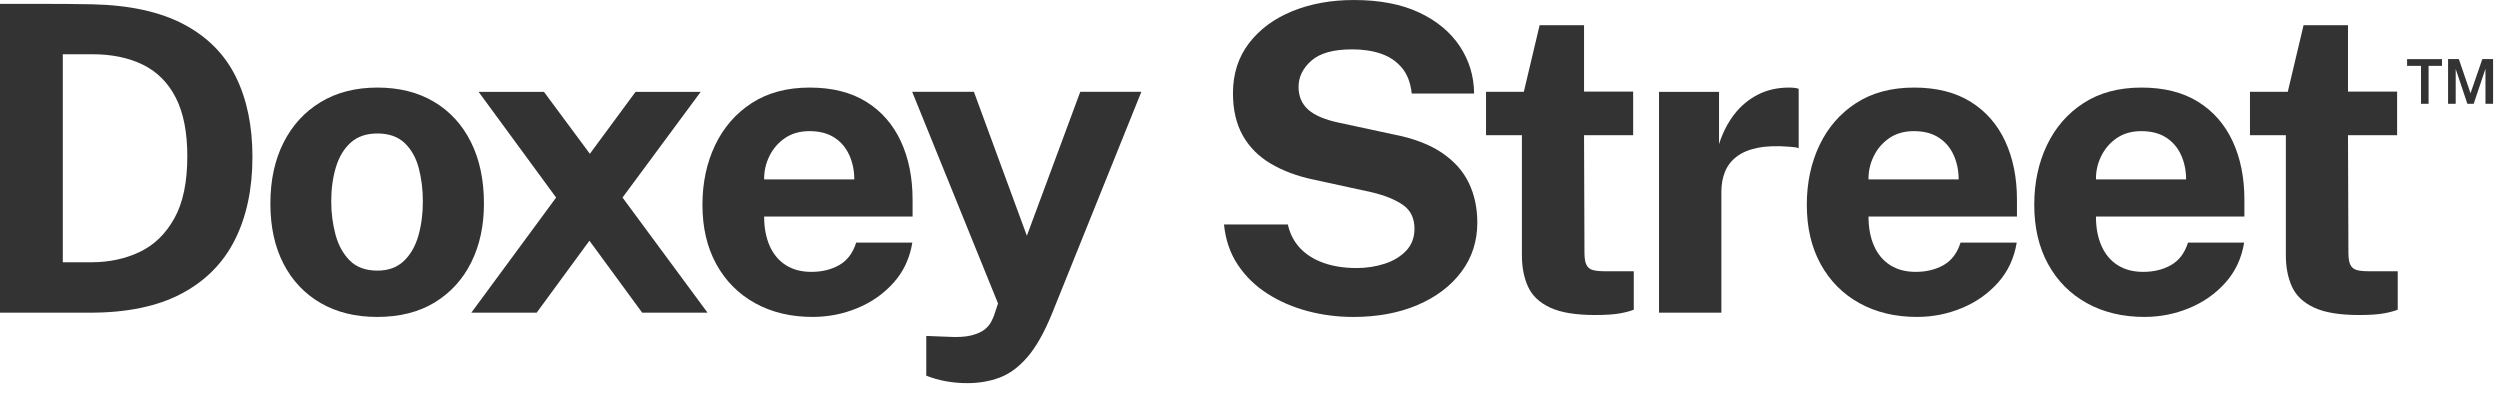
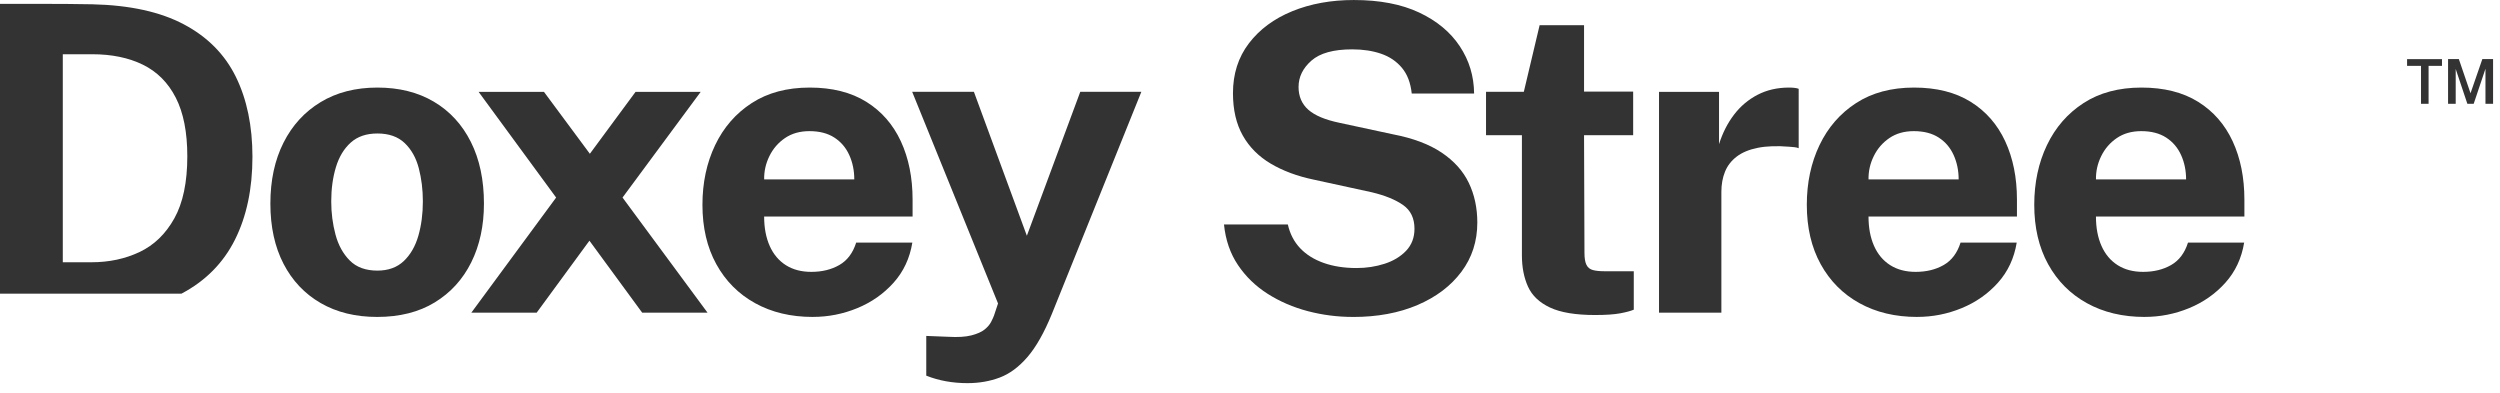
<svg xmlns="http://www.w3.org/2000/svg" width="178" height="28" viewBox="0 0 178 28" fill="none">
  <g clip-path="url(#clip0_124_991)">
-     <path d="M0 22.262V0.274H2.745C3.439 0.274 4.134 0.276 4.828 0.282C5.523 0.287 6.103 0.295 6.569 0.305C9.235 0.366 11.41 0.842 13.092 1.735C14.775 2.627 16.009 3.874 16.795 5.475C17.581 7.077 17.974 8.973 17.974 11.162C17.974 13.443 17.558 15.412 16.727 17.07C15.896 18.728 14.626 20.008 12.918 20.91C11.209 21.813 9.043 22.263 6.417 22.263H0V22.262ZM4.471 18.673H6.509C7.766 18.673 8.909 18.43 9.938 17.943C10.967 17.456 11.791 16.661 12.409 15.555C13.027 14.45 13.337 12.975 13.337 11.13C13.337 9.417 13.063 8.025 12.516 6.956C11.969 5.887 11.188 5.103 10.174 4.607C9.16 4.11 7.959 3.862 6.57 3.862H4.471V18.673Z" fill="#333333" />
+     <path d="M0 22.262V0.274H2.745C3.439 0.274 4.134 0.276 4.828 0.282C5.523 0.287 6.103 0.295 6.569 0.305C9.235 0.366 11.41 0.842 13.092 1.735C14.775 2.627 16.009 3.874 16.795 5.475C17.581 7.077 17.974 8.973 17.974 11.162C17.974 13.443 17.558 15.412 16.727 17.07C15.896 18.728 14.626 20.008 12.918 20.91H0V22.262ZM4.471 18.673H6.509C7.766 18.673 8.909 18.43 9.938 17.943C10.967 17.456 11.791 16.661 12.409 15.555C13.027 14.45 13.337 12.975 13.337 11.13C13.337 9.417 13.063 8.025 12.516 6.956C11.969 5.887 11.188 5.103 10.174 4.607C9.16 4.11 7.959 3.862 6.57 3.862H4.471V18.673Z" fill="#333333" />
    <path d="M26.854 22.566C25.313 22.566 23.973 22.237 22.832 21.578C21.692 20.919 20.81 19.986 20.186 18.78C19.562 17.574 19.251 16.144 19.251 14.492C19.251 12.84 19.563 11.395 20.186 10.158C20.809 8.921 21.692 7.958 22.832 7.269C23.972 6.579 25.318 6.235 26.869 6.235C28.42 6.235 29.764 6.572 30.899 7.246C32.034 7.92 32.911 8.876 33.529 10.112C34.147 11.348 34.457 12.809 34.457 14.492C34.457 16.073 34.155 17.47 33.552 18.681C32.949 19.893 32.082 20.843 30.952 21.533C29.822 22.222 28.456 22.566 26.854 22.566ZM26.869 19.267C27.65 19.267 28.278 19.038 28.755 18.582C29.231 18.126 29.576 17.525 29.789 16.78C30.002 16.035 30.108 15.221 30.108 14.339C30.108 13.508 30.012 12.722 29.819 11.982C29.626 11.242 29.292 10.644 28.815 10.188C28.338 9.732 27.69 9.504 26.868 9.504C26.087 9.504 25.456 9.719 24.975 10.15C24.493 10.581 24.141 11.164 23.918 11.899C23.695 12.634 23.584 13.448 23.584 14.339C23.584 15.16 23.685 15.949 23.888 16.704C24.091 17.46 24.43 18.075 24.907 18.552C25.383 19.029 26.038 19.267 26.869 19.267Z" fill="#333333" />
    <path d="M33.559 22.262L39.596 14.066L34.076 6.539H38.729L41.998 10.949L45.252 6.539H49.89L44.324 14.066L50.376 22.262H45.723L41.967 17.137L38.211 22.262H33.559Z" fill="#333333" />
    <path d="M57.875 22.566C56.314 22.566 54.943 22.239 53.762 21.585C52.581 20.932 51.661 20.007 51.002 18.81C50.343 17.614 50.014 16.205 50.014 14.583C50.014 13.012 50.315 11.595 50.918 10.333C51.521 9.071 52.391 8.072 53.526 7.337C54.662 6.602 56.035 6.235 57.647 6.235C59.248 6.235 60.592 6.572 61.677 7.246C62.762 7.92 63.583 8.858 64.14 10.059C64.697 11.26 64.976 12.647 64.976 14.218V15.419H54.407C54.407 16.22 54.539 16.917 54.802 17.51C55.065 18.103 55.449 18.559 55.95 18.878C56.452 19.198 57.058 19.357 57.767 19.357C58.527 19.357 59.191 19.195 59.759 18.87C60.326 18.545 60.727 18.013 60.96 17.273H64.959C64.776 18.388 64.33 19.341 63.621 20.131C62.911 20.922 62.049 21.525 61.036 21.941C60.023 22.357 58.968 22.564 57.873 22.564L57.875 22.566ZM54.408 12.773H60.825C60.825 12.145 60.706 11.567 60.468 11.04C60.23 10.513 59.875 10.097 59.403 9.793C58.932 9.489 58.341 9.337 57.632 9.337C56.953 9.337 56.372 9.502 55.891 9.831C55.409 10.16 55.039 10.589 54.781 11.116C54.522 11.643 54.398 12.196 54.408 12.773Z" fill="#333333" />
    <path d="M68.9 27.28C67.825 27.28 66.842 27.102 65.95 26.747V23.918L67.516 23.979C68.195 24.019 68.743 23.986 69.159 23.88C69.575 23.773 69.889 23.634 70.102 23.462C70.315 23.29 70.47 23.11 70.566 22.922C70.662 22.735 70.73 22.585 70.771 22.474L71.06 21.607L64.947 6.537H69.342L73.113 16.786L76.915 6.537H81.264L74.893 22.352C74.345 23.69 73.765 24.714 73.152 25.424C72.539 26.134 71.88 26.62 71.175 26.884C70.471 27.147 69.713 27.279 68.902 27.279L68.9 27.28Z" fill="#333333" />
    <path d="M96.332 22.566C95.237 22.566 94.168 22.429 93.124 22.156C92.08 21.882 91.127 21.471 90.265 20.924C89.403 20.377 88.696 19.692 88.144 18.871C87.591 18.05 87.26 17.087 87.148 15.982H91.694C91.846 16.651 92.137 17.213 92.569 17.67C93 18.126 93.557 18.476 94.241 18.719C94.925 18.962 95.708 19.084 96.59 19.084C97.289 19.084 97.954 18.983 98.582 18.78C99.21 18.577 99.722 18.269 100.118 17.852C100.513 17.436 100.711 16.915 100.711 16.286C100.711 15.536 100.437 14.971 99.89 14.591C99.343 14.211 98.597 13.909 97.655 13.686L93.534 12.789C92.368 12.546 91.352 12.168 90.485 11.656C89.618 11.144 88.952 10.475 88.486 9.649C88.02 8.823 87.787 7.817 87.787 6.631C87.787 5.263 88.164 4.081 88.92 3.088C89.676 2.095 90.705 1.331 92.007 0.799C93.309 0.267 94.772 0.001 96.394 0.001C98.229 0.001 99.778 0.298 101.04 0.89C102.302 1.483 103.267 2.284 103.937 3.293C104.607 4.302 104.946 5.425 104.956 6.661H100.516C100.435 5.9 100.202 5.29 99.817 4.829C99.431 4.368 98.937 4.033 98.334 3.826C97.731 3.618 97.044 3.514 96.273 3.514C94.945 3.514 93.977 3.783 93.369 4.32C92.761 4.857 92.457 5.481 92.457 6.191C92.457 6.86 92.688 7.4 93.149 7.81C93.611 8.221 94.353 8.532 95.377 8.745L99.194 9.566C100.613 9.84 101.764 10.273 102.646 10.866C103.528 11.459 104.172 12.176 104.577 13.018C104.982 13.86 105.185 14.803 105.185 15.847C105.185 17.175 104.807 18.344 104.052 19.352C103.297 20.361 102.255 21.149 100.927 21.717C99.599 22.284 98.068 22.568 96.335 22.568L96.332 22.566Z" fill="#333333" />
    <path d="M113.575 22.429C112.186 22.429 111.114 22.252 110.359 21.896C109.604 21.542 109.082 21.045 108.793 20.406C108.504 19.767 108.36 19.027 108.36 18.186V9.625H105.805V6.538H108.496L109.621 1.794H112.784V6.523H116.281V9.625H112.784L112.814 18.004C112.814 18.389 112.862 18.676 112.958 18.863C113.054 19.051 113.206 19.172 113.414 19.228C113.622 19.284 113.888 19.312 114.212 19.312H116.325V22.049C116.112 22.14 115.793 22.227 115.367 22.307C114.941 22.388 114.343 22.429 113.573 22.429H113.575Z" fill="#333333" />
    <path d="M118.122 22.262V6.539H122.395V10.265C122.648 9.464 123.005 8.762 123.467 8.159C123.928 7.556 124.488 7.085 125.147 6.745C125.806 6.405 126.551 6.235 127.382 6.235C127.524 6.235 127.658 6.242 127.785 6.258C127.911 6.273 128.005 6.296 128.066 6.326V10.553C127.975 10.513 127.866 10.487 127.739 10.477C127.612 10.467 127.498 10.457 127.397 10.447C126.525 10.376 125.78 10.401 125.162 10.523C124.544 10.645 124.042 10.853 123.656 11.147C123.271 11.441 122.992 11.801 122.82 12.227C122.647 12.653 122.562 13.13 122.562 13.656V22.263H118.122V22.262Z" fill="#333333" />
    <path d="M136.506 22.566C134.945 22.566 133.574 22.239 132.393 21.585C131.212 20.932 130.292 20.007 129.633 18.81C128.974 17.614 128.645 16.205 128.645 14.583C128.645 13.012 128.946 11.595 129.549 10.333C130.152 9.071 131.022 8.072 132.157 7.337C133.293 6.602 134.666 6.235 136.278 6.235C137.879 6.235 139.223 6.572 140.308 7.246C141.393 7.92 142.214 8.858 142.771 10.059C143.328 11.26 143.607 12.647 143.607 14.218V15.419H133.038C133.038 16.22 133.17 16.917 133.433 17.51C133.696 18.103 134.08 18.559 134.581 18.878C135.083 19.198 135.689 19.357 136.398 19.357C137.158 19.357 137.822 19.195 138.39 18.87C138.957 18.545 139.358 18.013 139.591 17.273H143.59C143.407 18.388 142.961 19.341 142.252 20.131C141.542 20.922 140.68 21.525 139.667 21.941C138.654 22.357 137.599 22.564 136.504 22.564L136.506 22.566ZM133.039 12.773H139.456C139.456 12.145 139.337 11.567 139.099 11.04C138.861 10.513 138.506 10.097 138.034 9.793C137.563 9.489 136.972 9.337 136.263 9.337C135.584 9.337 135.003 9.502 134.522 9.831C134.04 10.16 133.67 10.589 133.412 11.116C133.153 11.643 133.029 12.196 133.039 12.773Z" fill="#333333" />
    <path d="M152.7 22.566C151.139 22.566 149.768 22.239 148.587 21.585C147.406 20.932 146.486 20.007 145.827 18.81C145.168 17.614 144.839 16.205 144.839 14.583C144.839 13.012 145.14 11.595 145.743 10.333C146.346 9.071 147.216 8.072 148.351 7.337C149.487 6.602 150.86 6.235 152.472 6.235C154.073 6.235 155.417 6.572 156.502 7.246C157.587 7.92 158.408 8.858 158.965 10.059C159.522 11.26 159.801 12.647 159.801 14.218V15.419H149.232C149.232 16.22 149.364 16.917 149.627 17.51C149.89 18.103 150.274 18.559 150.775 18.878C151.277 19.198 151.883 19.357 152.592 19.357C153.352 19.357 154.016 19.195 154.584 18.87C155.151 18.545 155.552 18.013 155.785 17.273H159.784C159.601 18.388 159.155 19.341 158.446 20.131C157.736 20.922 156.874 21.525 155.861 21.941C154.848 22.357 153.793 22.564 152.698 22.564L152.7 22.566ZM149.233 12.773H155.65C155.65 12.145 155.531 11.567 155.293 11.04C155.055 10.513 154.7 10.097 154.228 9.793C153.757 9.489 153.166 9.337 152.457 9.337C151.778 9.337 151.197 9.502 150.716 9.831C150.234 10.16 149.864 10.589 149.606 11.116C149.347 11.643 149.223 12.196 149.233 12.773Z" fill="#333333" />
-     <path d="M167.968 22.429C166.579 22.429 165.507 22.252 164.752 21.896C163.997 21.542 163.475 21.045 163.186 20.406C162.897 19.767 162.753 19.027 162.753 18.186V9.625H160.198V6.538H162.889L164.014 1.794H167.177V6.523H170.674V9.625H167.177L167.207 18.004C167.207 18.389 167.255 18.676 167.351 18.863C167.447 19.051 167.599 19.172 167.807 19.228C168.015 19.284 168.281 19.312 168.605 19.312H170.718V22.049C170.505 22.14 170.186 22.227 169.76 22.307C169.334 22.388 168.736 22.429 167.966 22.429H167.968Z" fill="#333333" />
    <path d="M172.376 7.39V4.69H171.384V4.208H173.869V4.69H172.915V7.39H172.376ZM174.302 7.39V4.207H175.07L175.901 6.64L176.743 4.207H177.507V7.39H176.965V4.894L176.127 7.39H175.676L174.846 4.911V7.39H174.302Z" fill="#333333" />
  </g>
  <defs>
    <clipPath id="clip0_124_991">
      <rect width="177.506" height="27.28" fill="white" />
    </clipPath>
  </defs>
</svg>